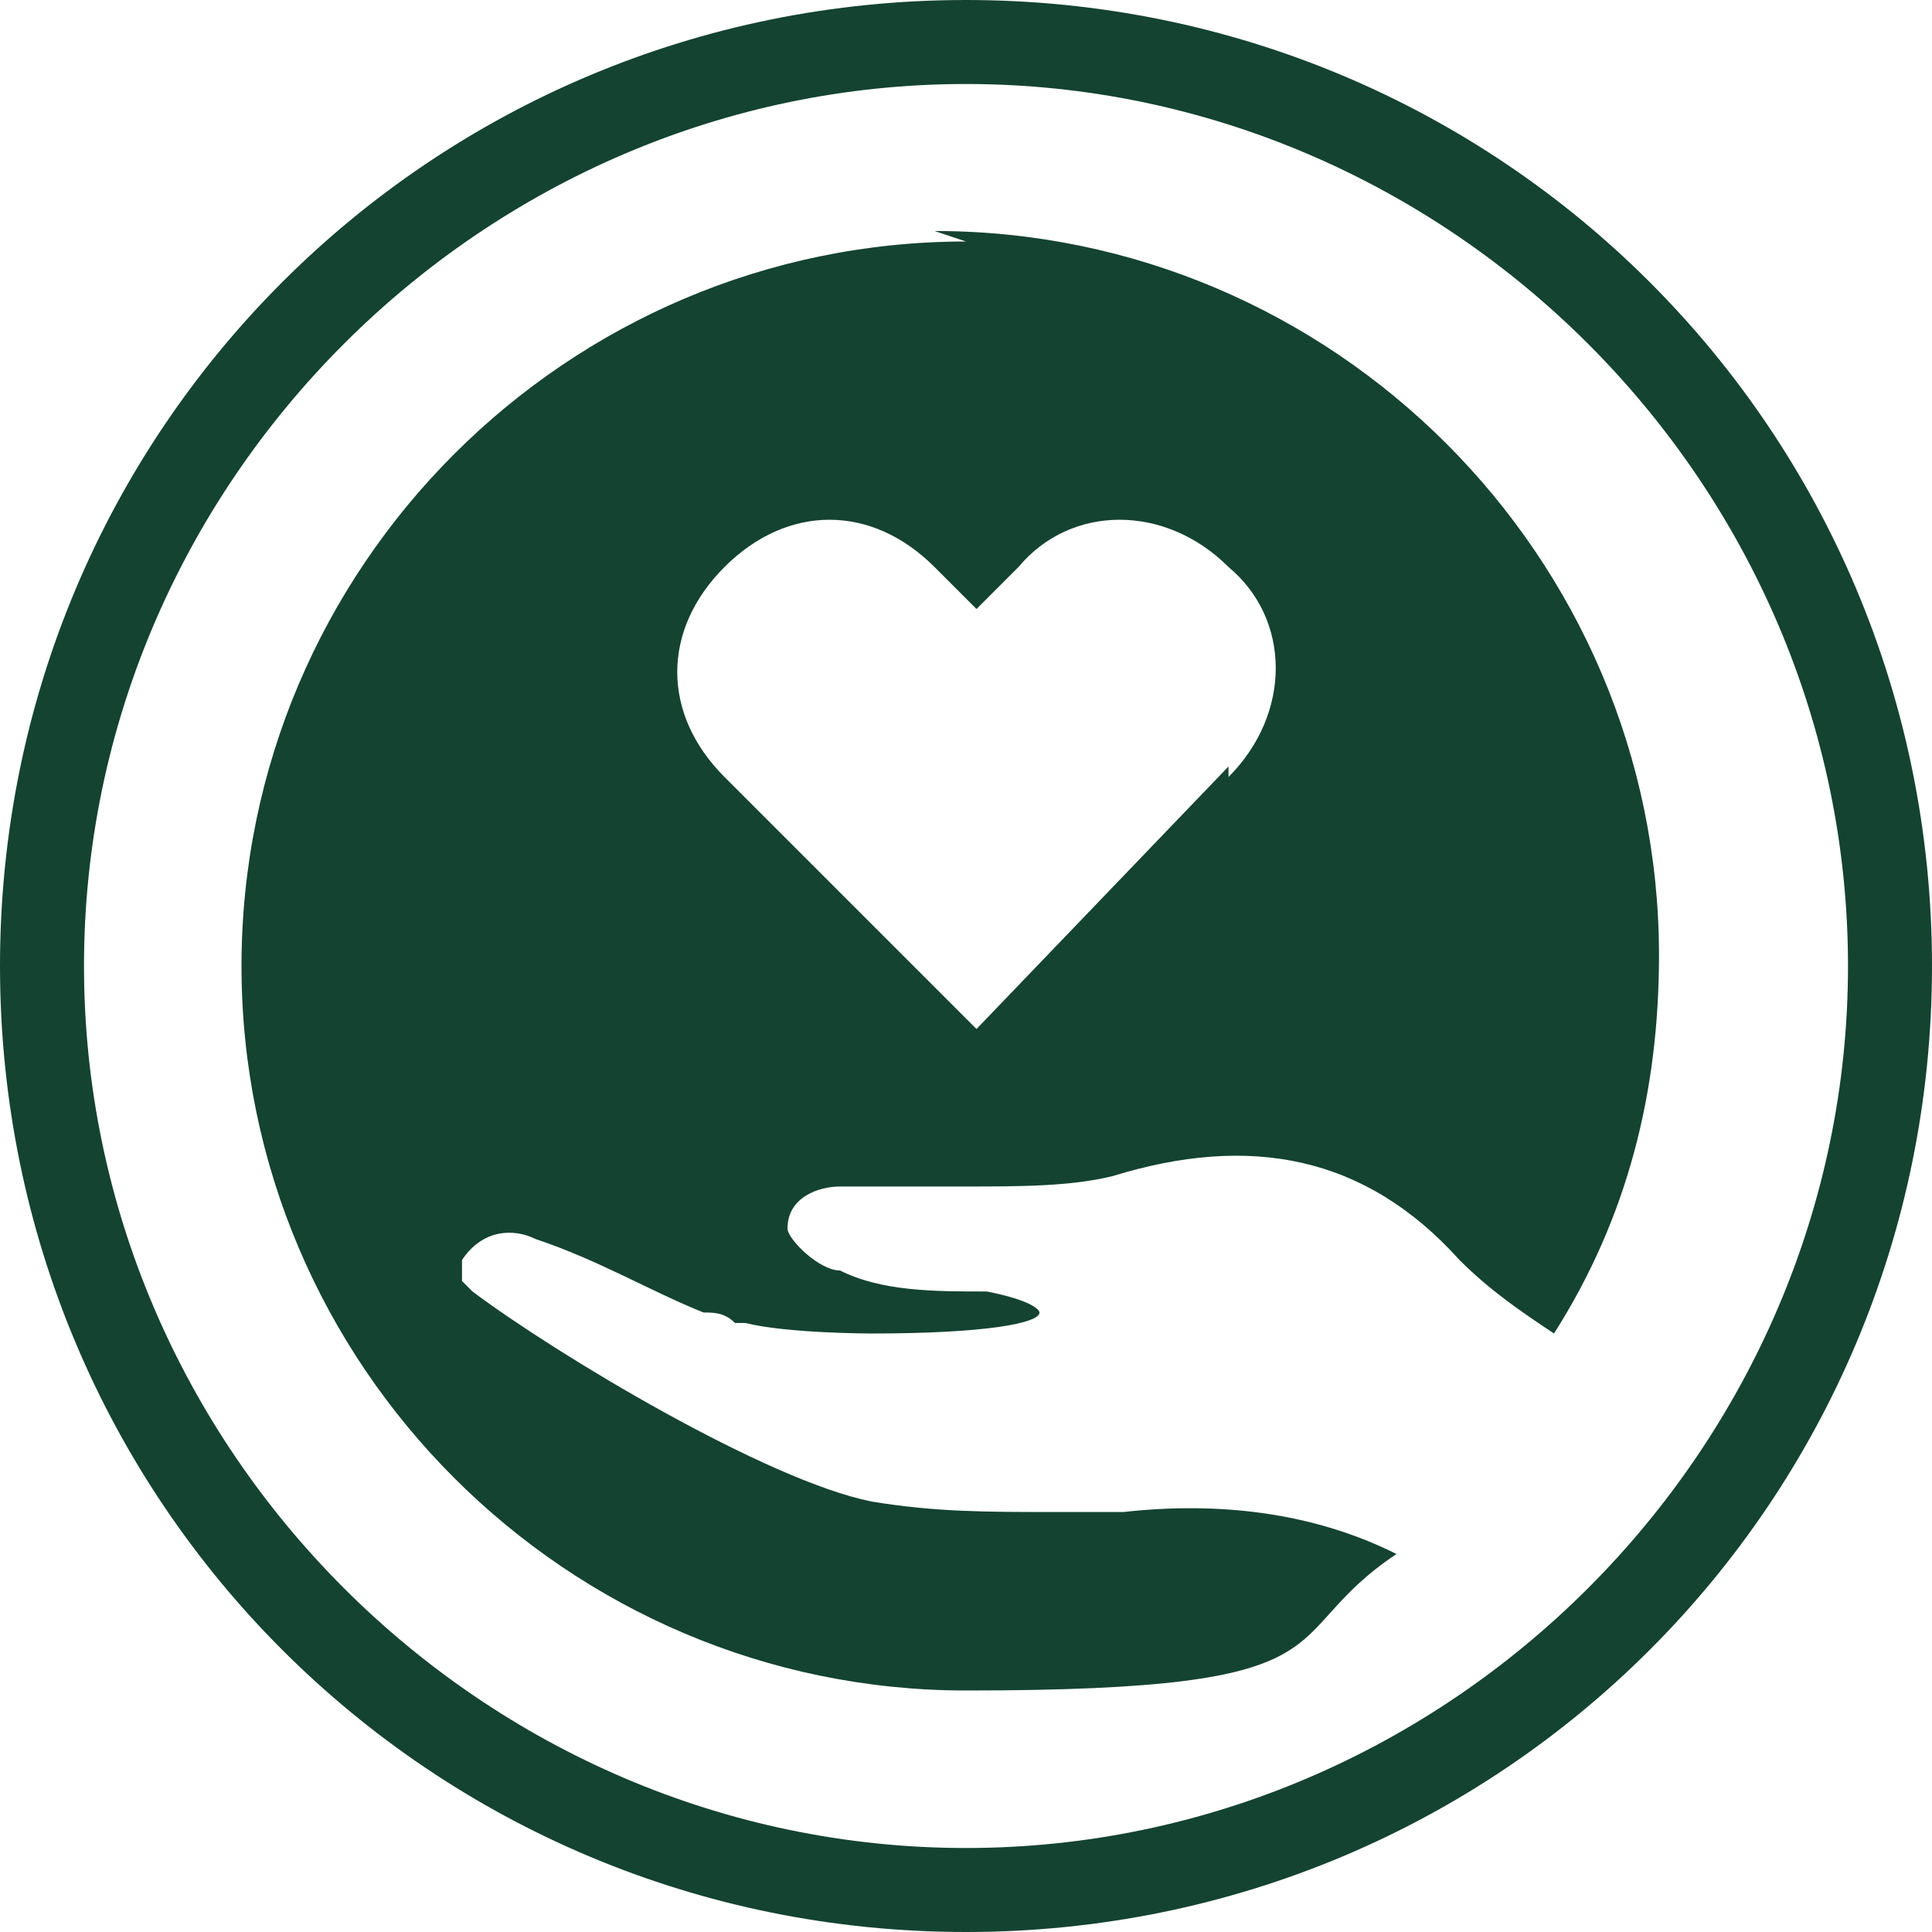
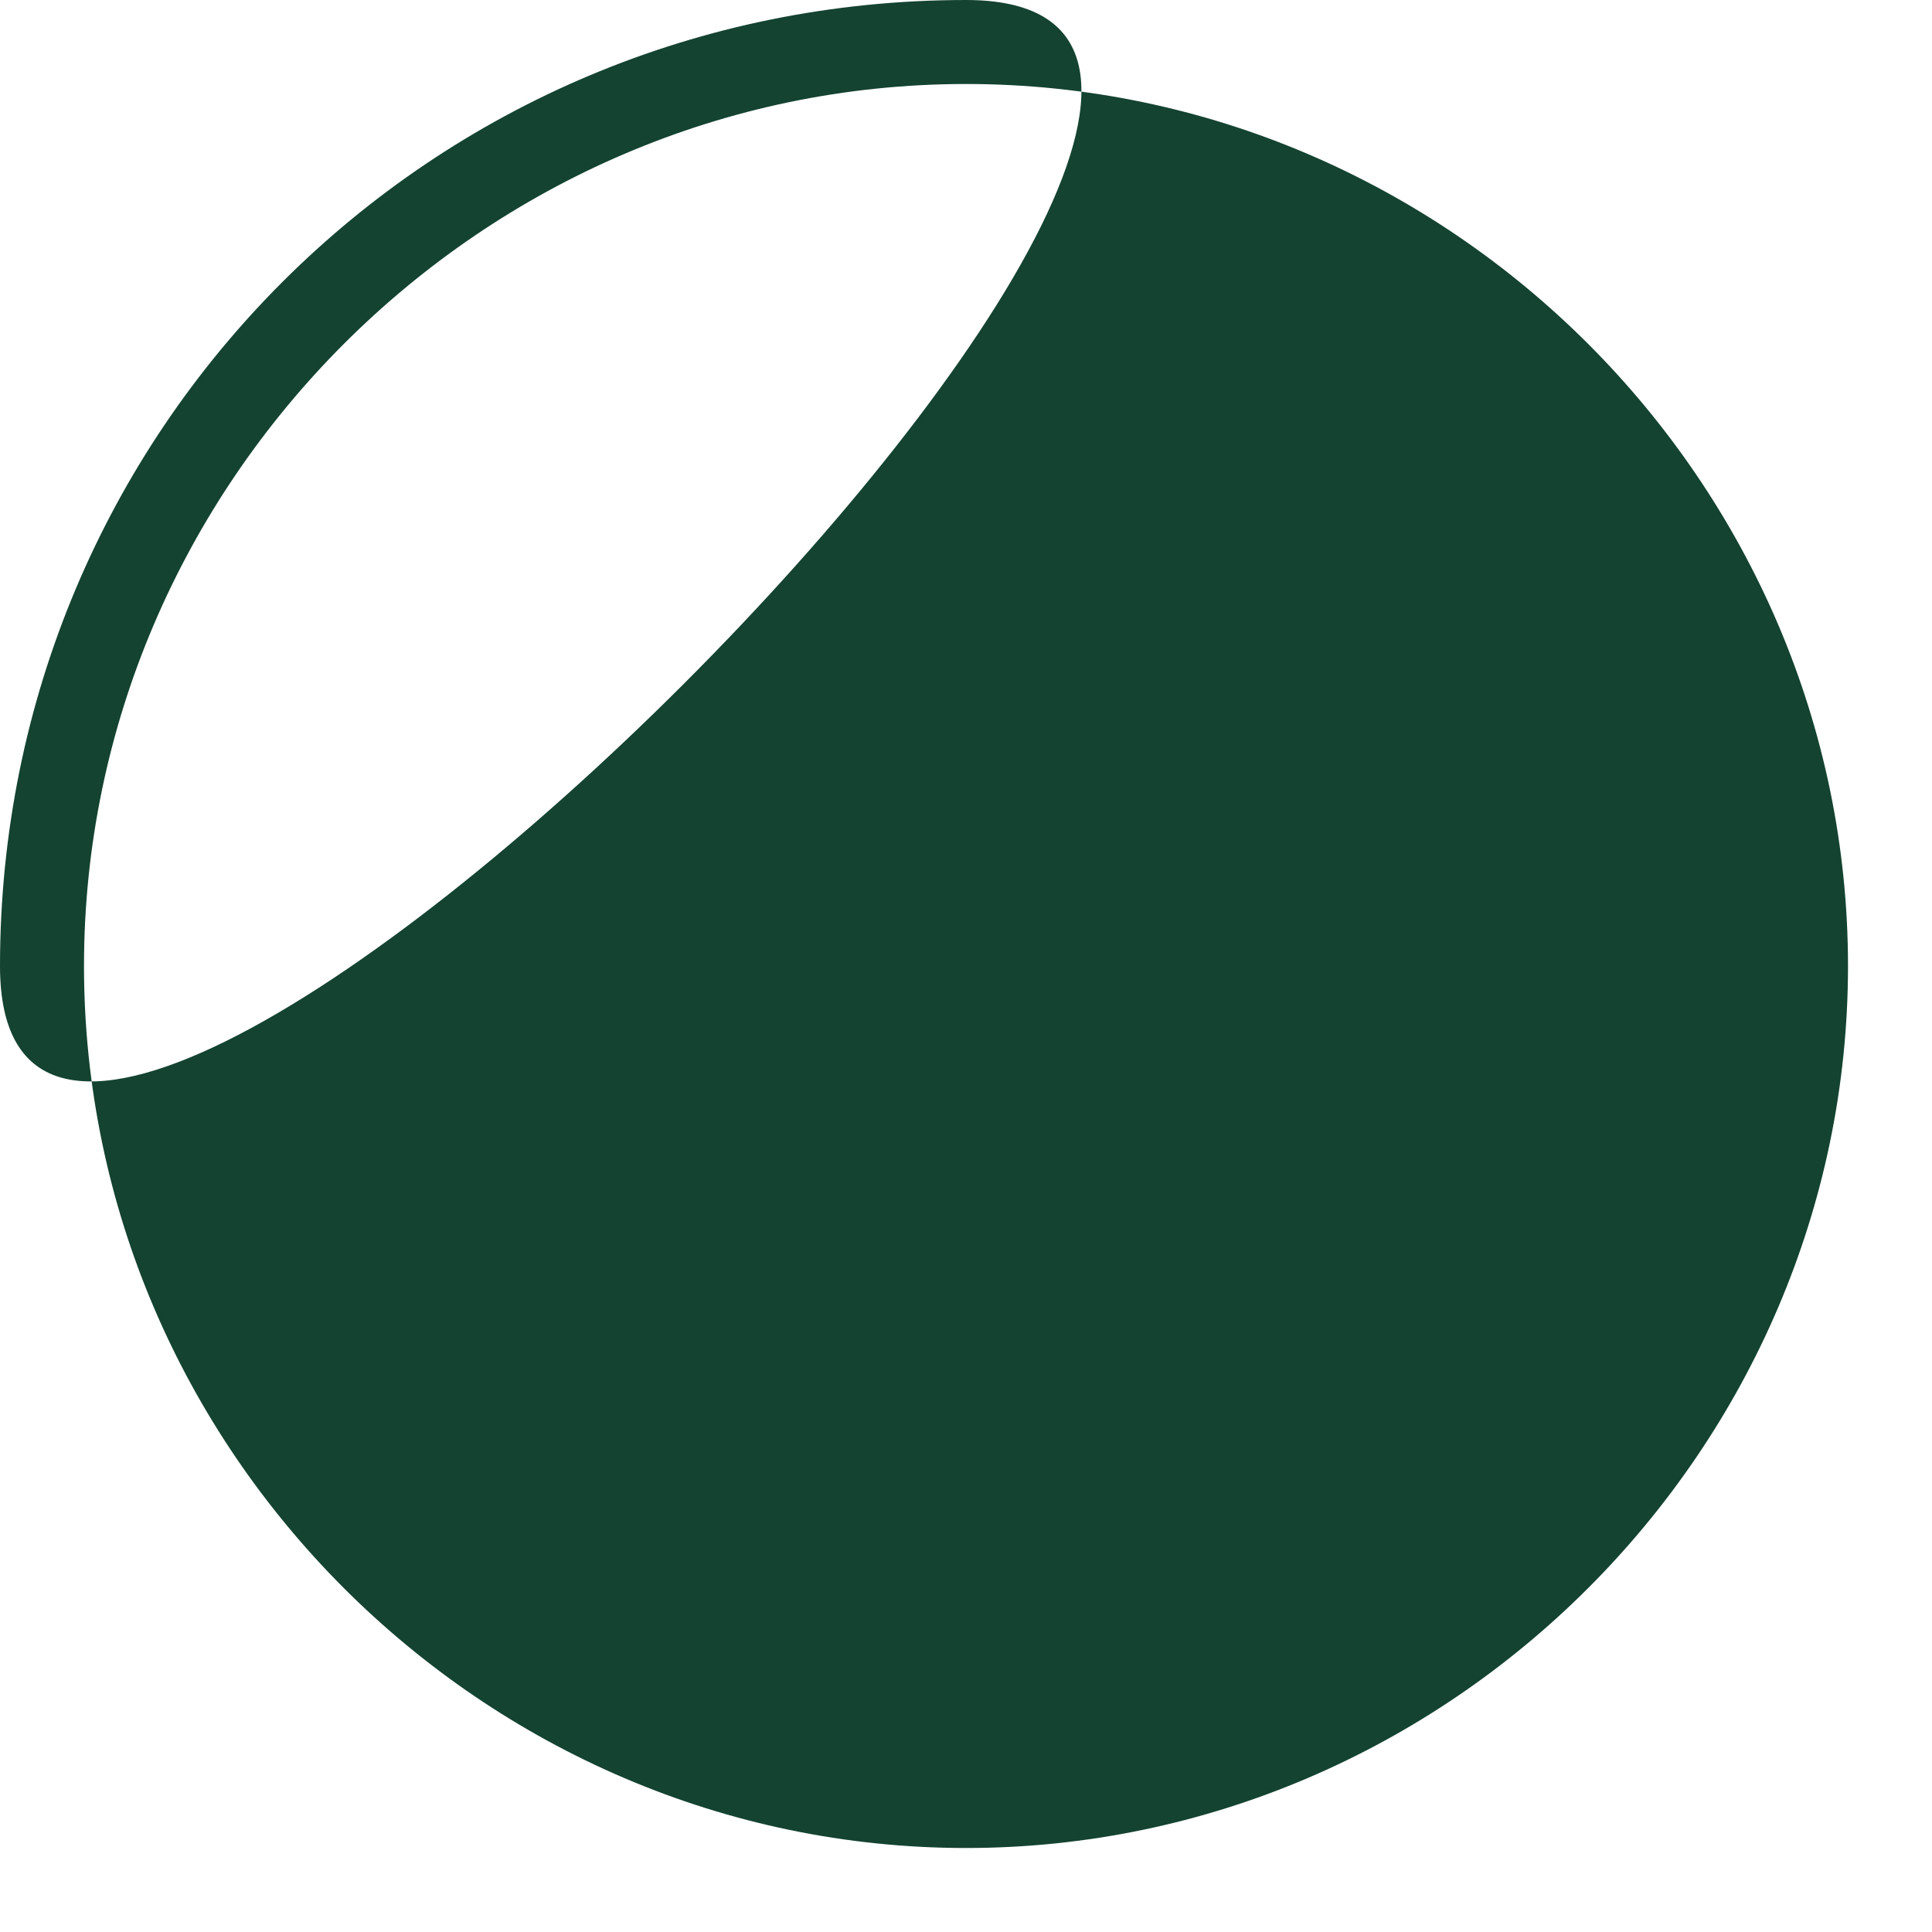
<svg xmlns="http://www.w3.org/2000/svg" viewBox="0 0 18.4 18.4" version="1.1" id="Ebene_1">
  <defs>
    <style>
      .st0 {
        fill: #144331;
      }
    </style>
  </defs>
-   <path d="M9.2,2.3c-3.8,0-6.9,3.1-6.9,6.9s3.1,6.9,6.9,6.9,2.9-.5,4.1-1.3c-.8-.4-1.7-.5-2.6-.4-.2,0-.5,0-.7,0-.6,0-1.1,0-1.7-.1-1-.2-3-1.4-3.8-2,0,0,0,0-.1-.1,0,0,0-.1,0-.2.2-.3.5-.3.7-.2.6.2,1.1.5,1.6.7.1,0,.2,0,.3.1,0,0,0,0,.1,0,.4.1,1.2.1,1.2.1,1.1,0,1.6-.1,1.6-.2,0,0,0,0,0,0,0,0,0-.1-.5-.2-.5,0-1,0-1.4-.2-.2,0-.5-.3-.5-.4,0-.3.3-.4.5-.4.4,0,.8,0,1.2,0,.5,0,1,0,1.4-.1,1.3-.4,2.4-.2,3.3.8.3.3.6.5.9.7.7-1.1,1-2.3,1-3.6,0-3.8-3.1-6.9-6.9-6.9ZM11.7,7.3h0c0,0-2.4,2.5-2.4,2.5l-2.4-2.4c-.6-.6-.6-1.4,0-2s1.4-.6,2,0l.4.4.4-.4c.5-.6,1.4-.6,2,0,.6.5.6,1.4,0,2Z" class="st0" />
-   <path d="M9.2,0C4.1,0,0,4.1,0,9.2s4.1,9.2,9.2,9.2,9.2-4.1,9.2-9.2S14.3,0,9.2,0ZM9.2,17.6C4.6,17.6.8,13.8.8,9.2S4.6.8,9.2.8s8.4,3.8,8.4,8.4-3.8,8.4-8.4,8.4Z" class="st0" />
+   <path d="M9.2,0C4.1,0,0,4.1,0,9.2S14.3,0,9.2,0ZM9.2,17.6C4.6,17.6.8,13.8.8,9.2S4.6.8,9.2.8s8.4,3.8,8.4,8.4-3.8,8.4-8.4,8.4Z" class="st0" />
</svg>